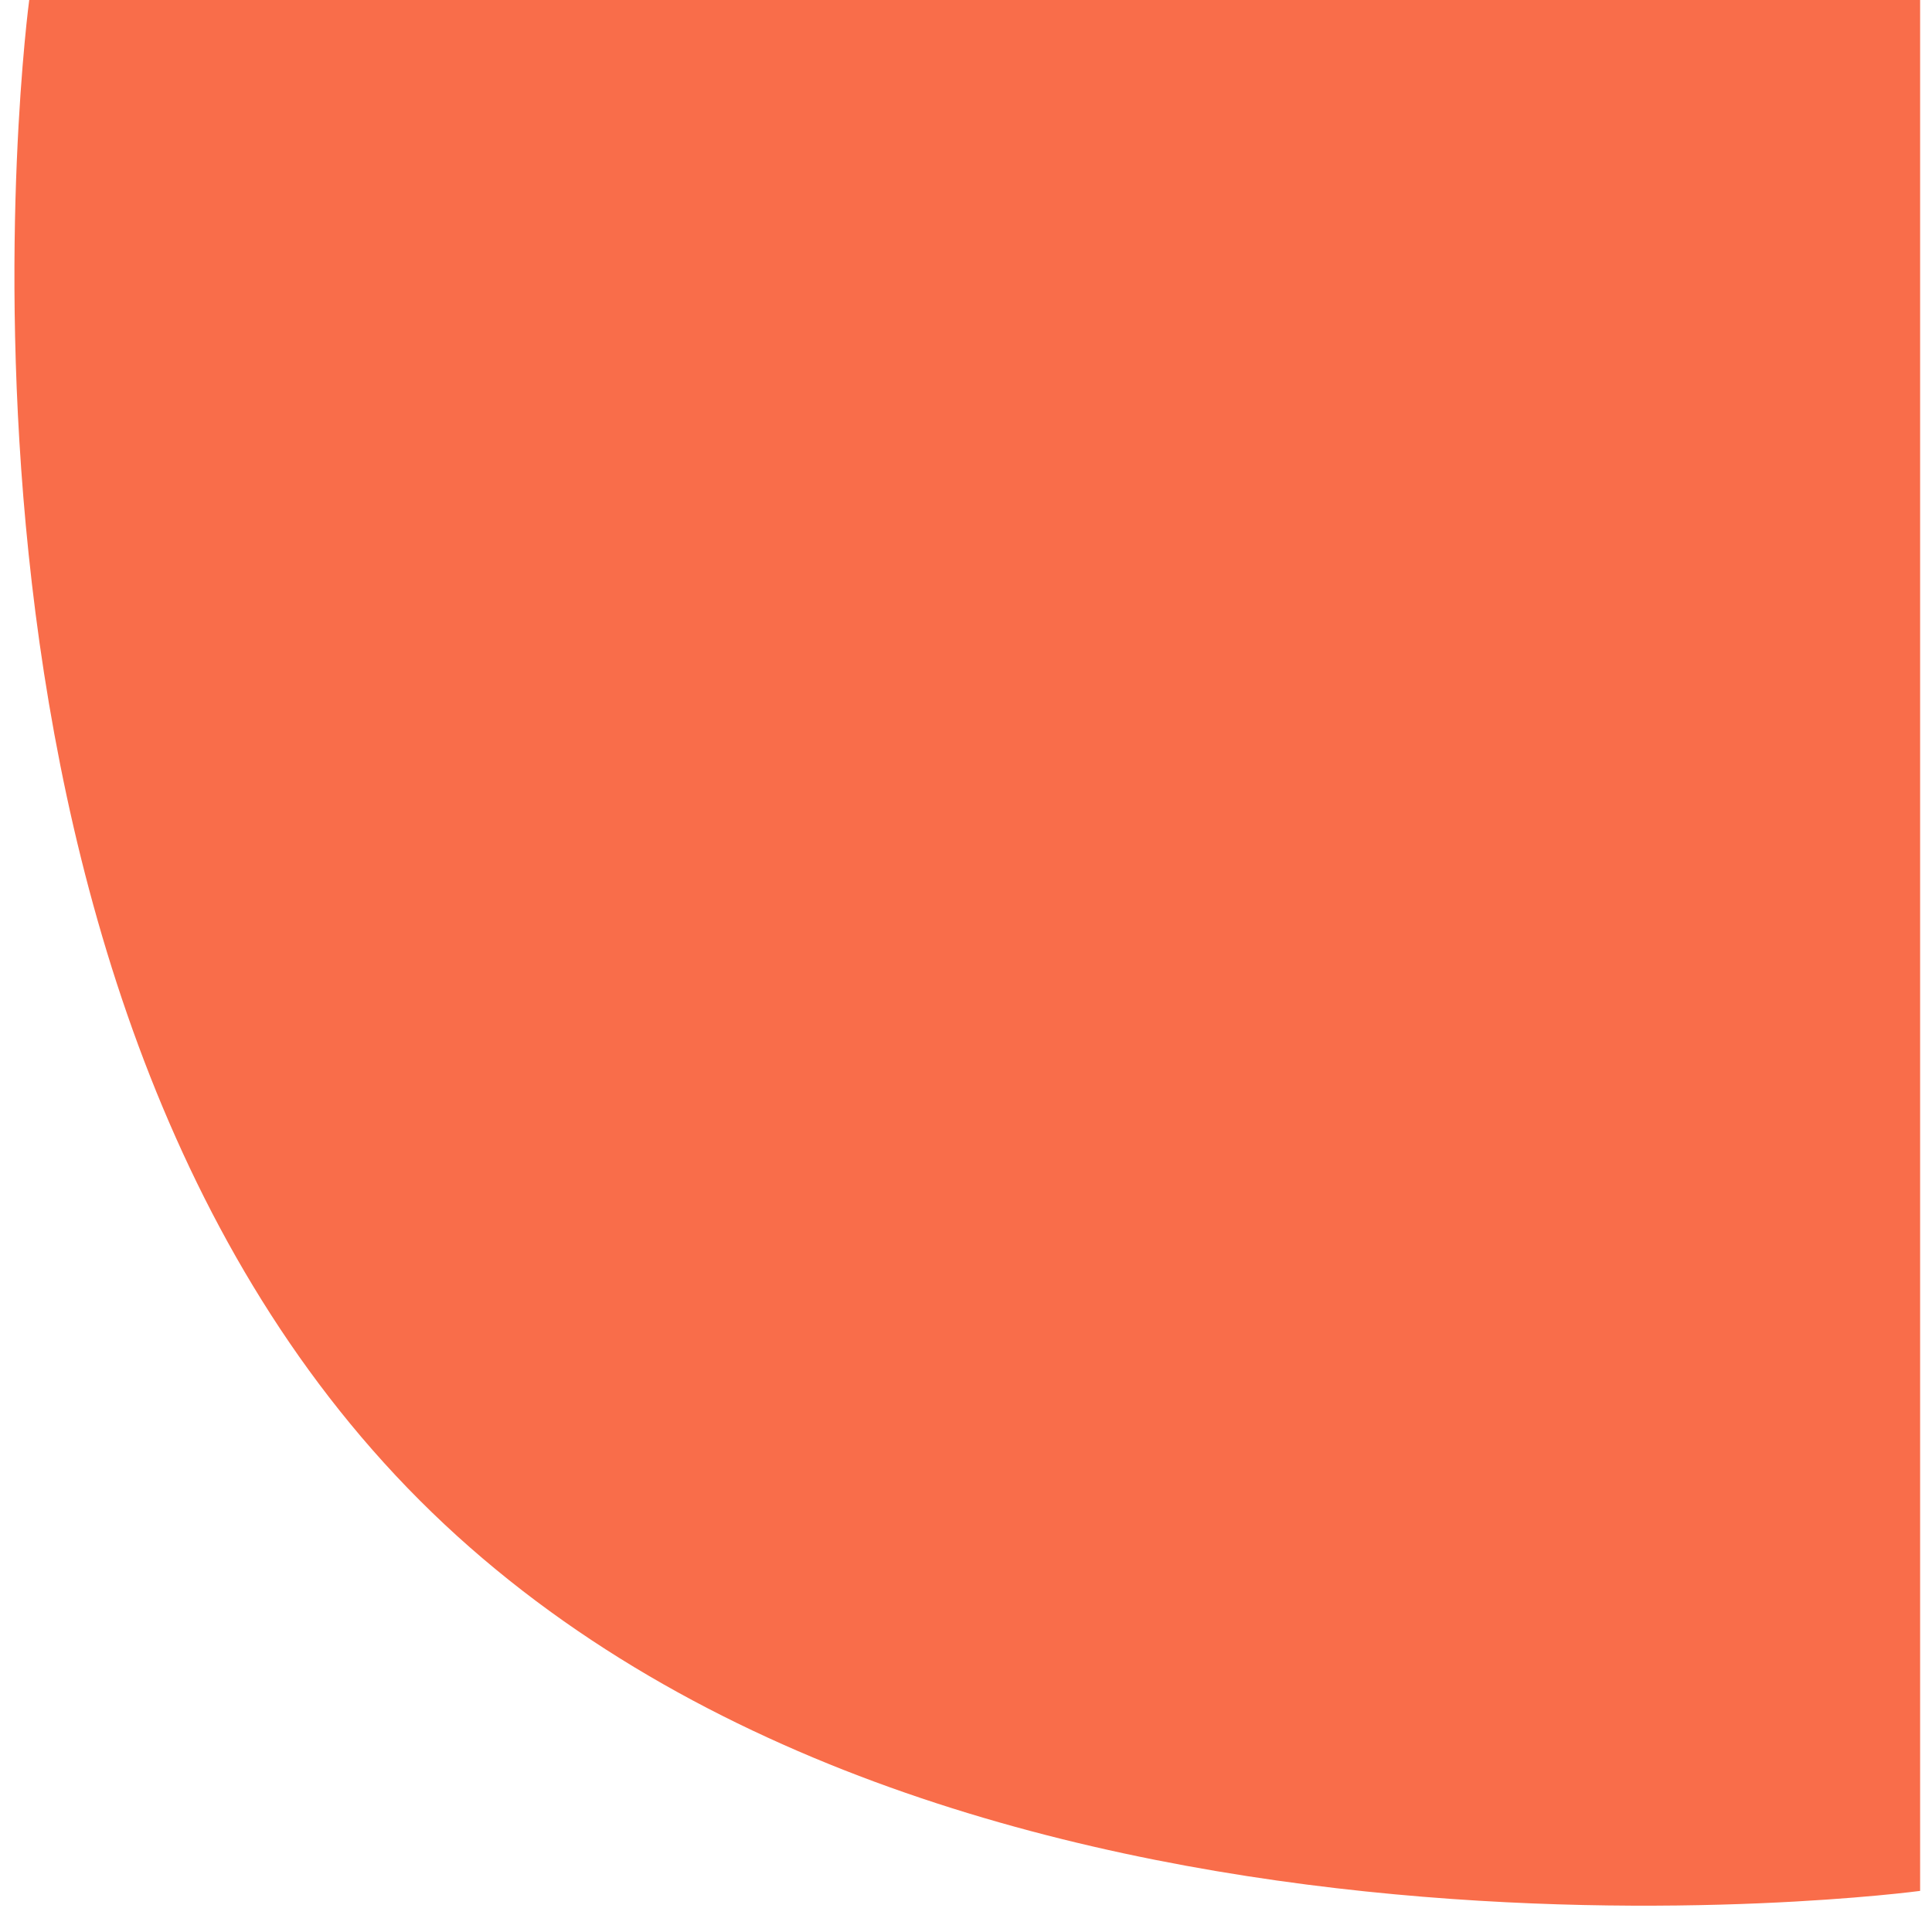
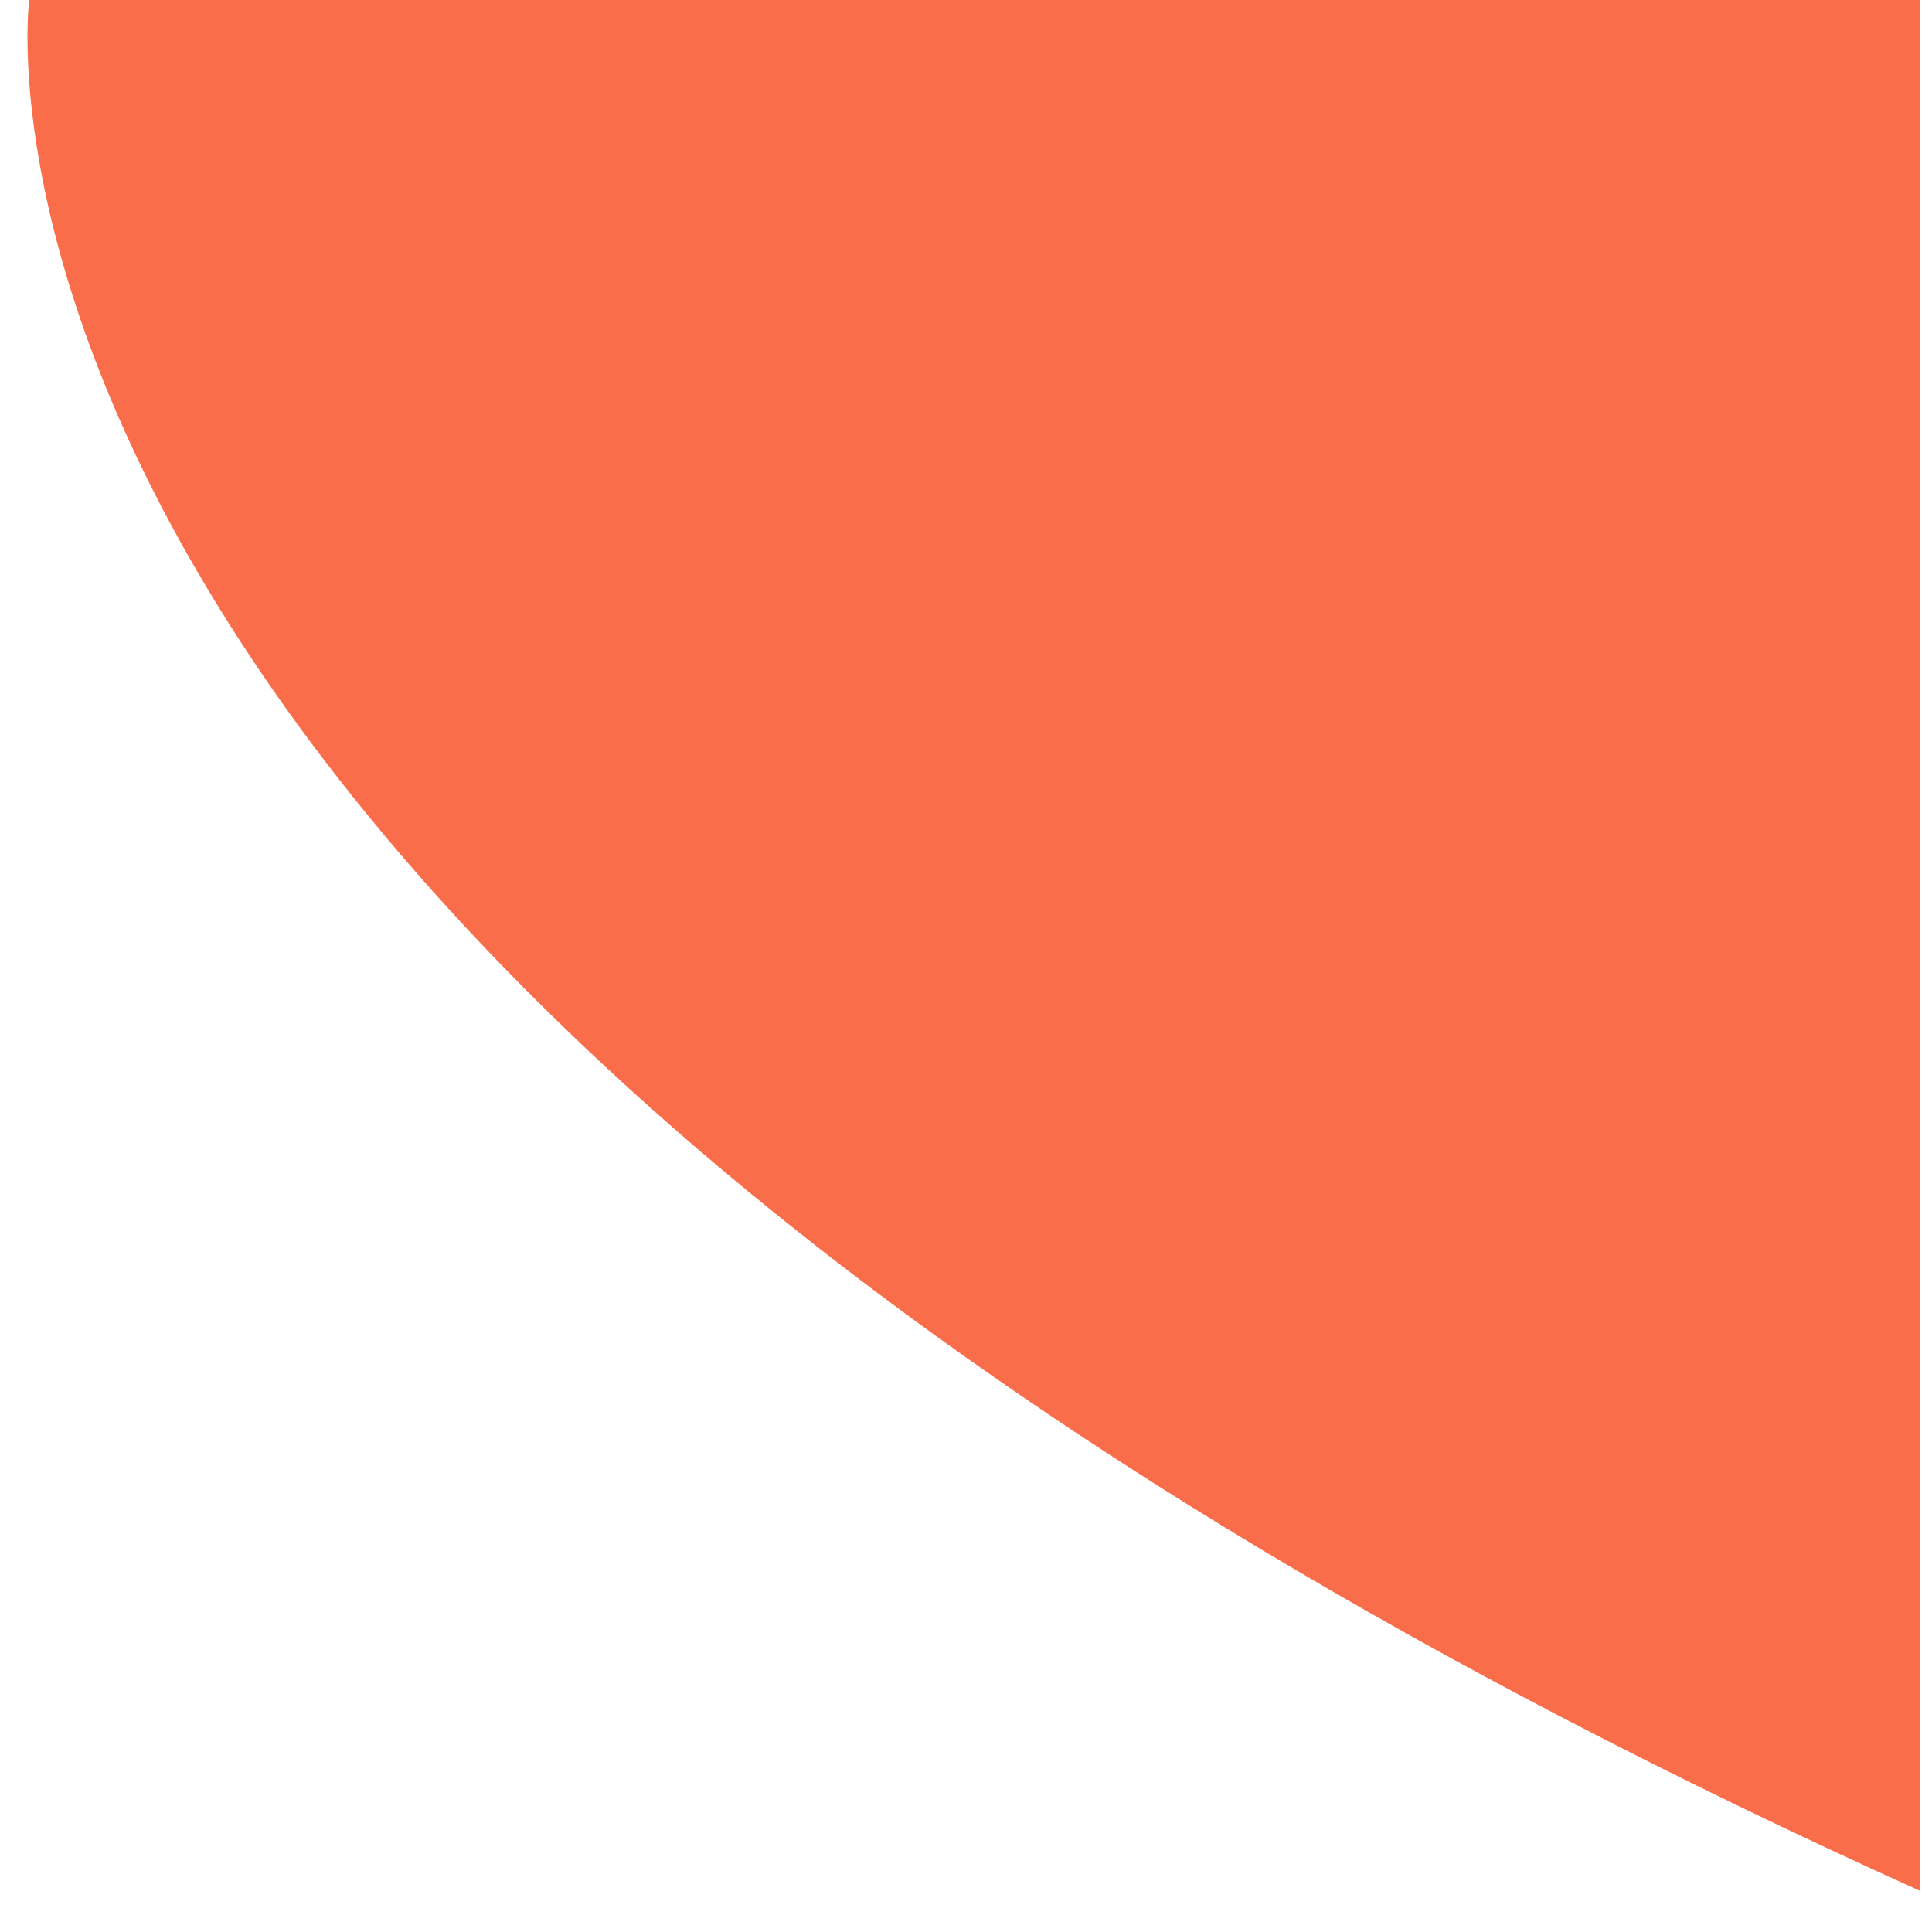
<svg xmlns="http://www.w3.org/2000/svg" width="47" height="47" viewBox="0 0 47 47" fill="none">
-   <path d="M46.711 0L46.711 46C46.711 46 22.913 49.203 10.211 36.5C-2.492 23.797 0.711 -2.01072e-06 0.711 -2.01072e-06L46.711 0Z" fill="#F96D4A" />
+   <path d="M46.711 0L46.711 46C-2.492 23.797 0.711 -2.01072e-06 0.711 -2.01072e-06L46.711 0Z" fill="#F96D4A" />
</svg>